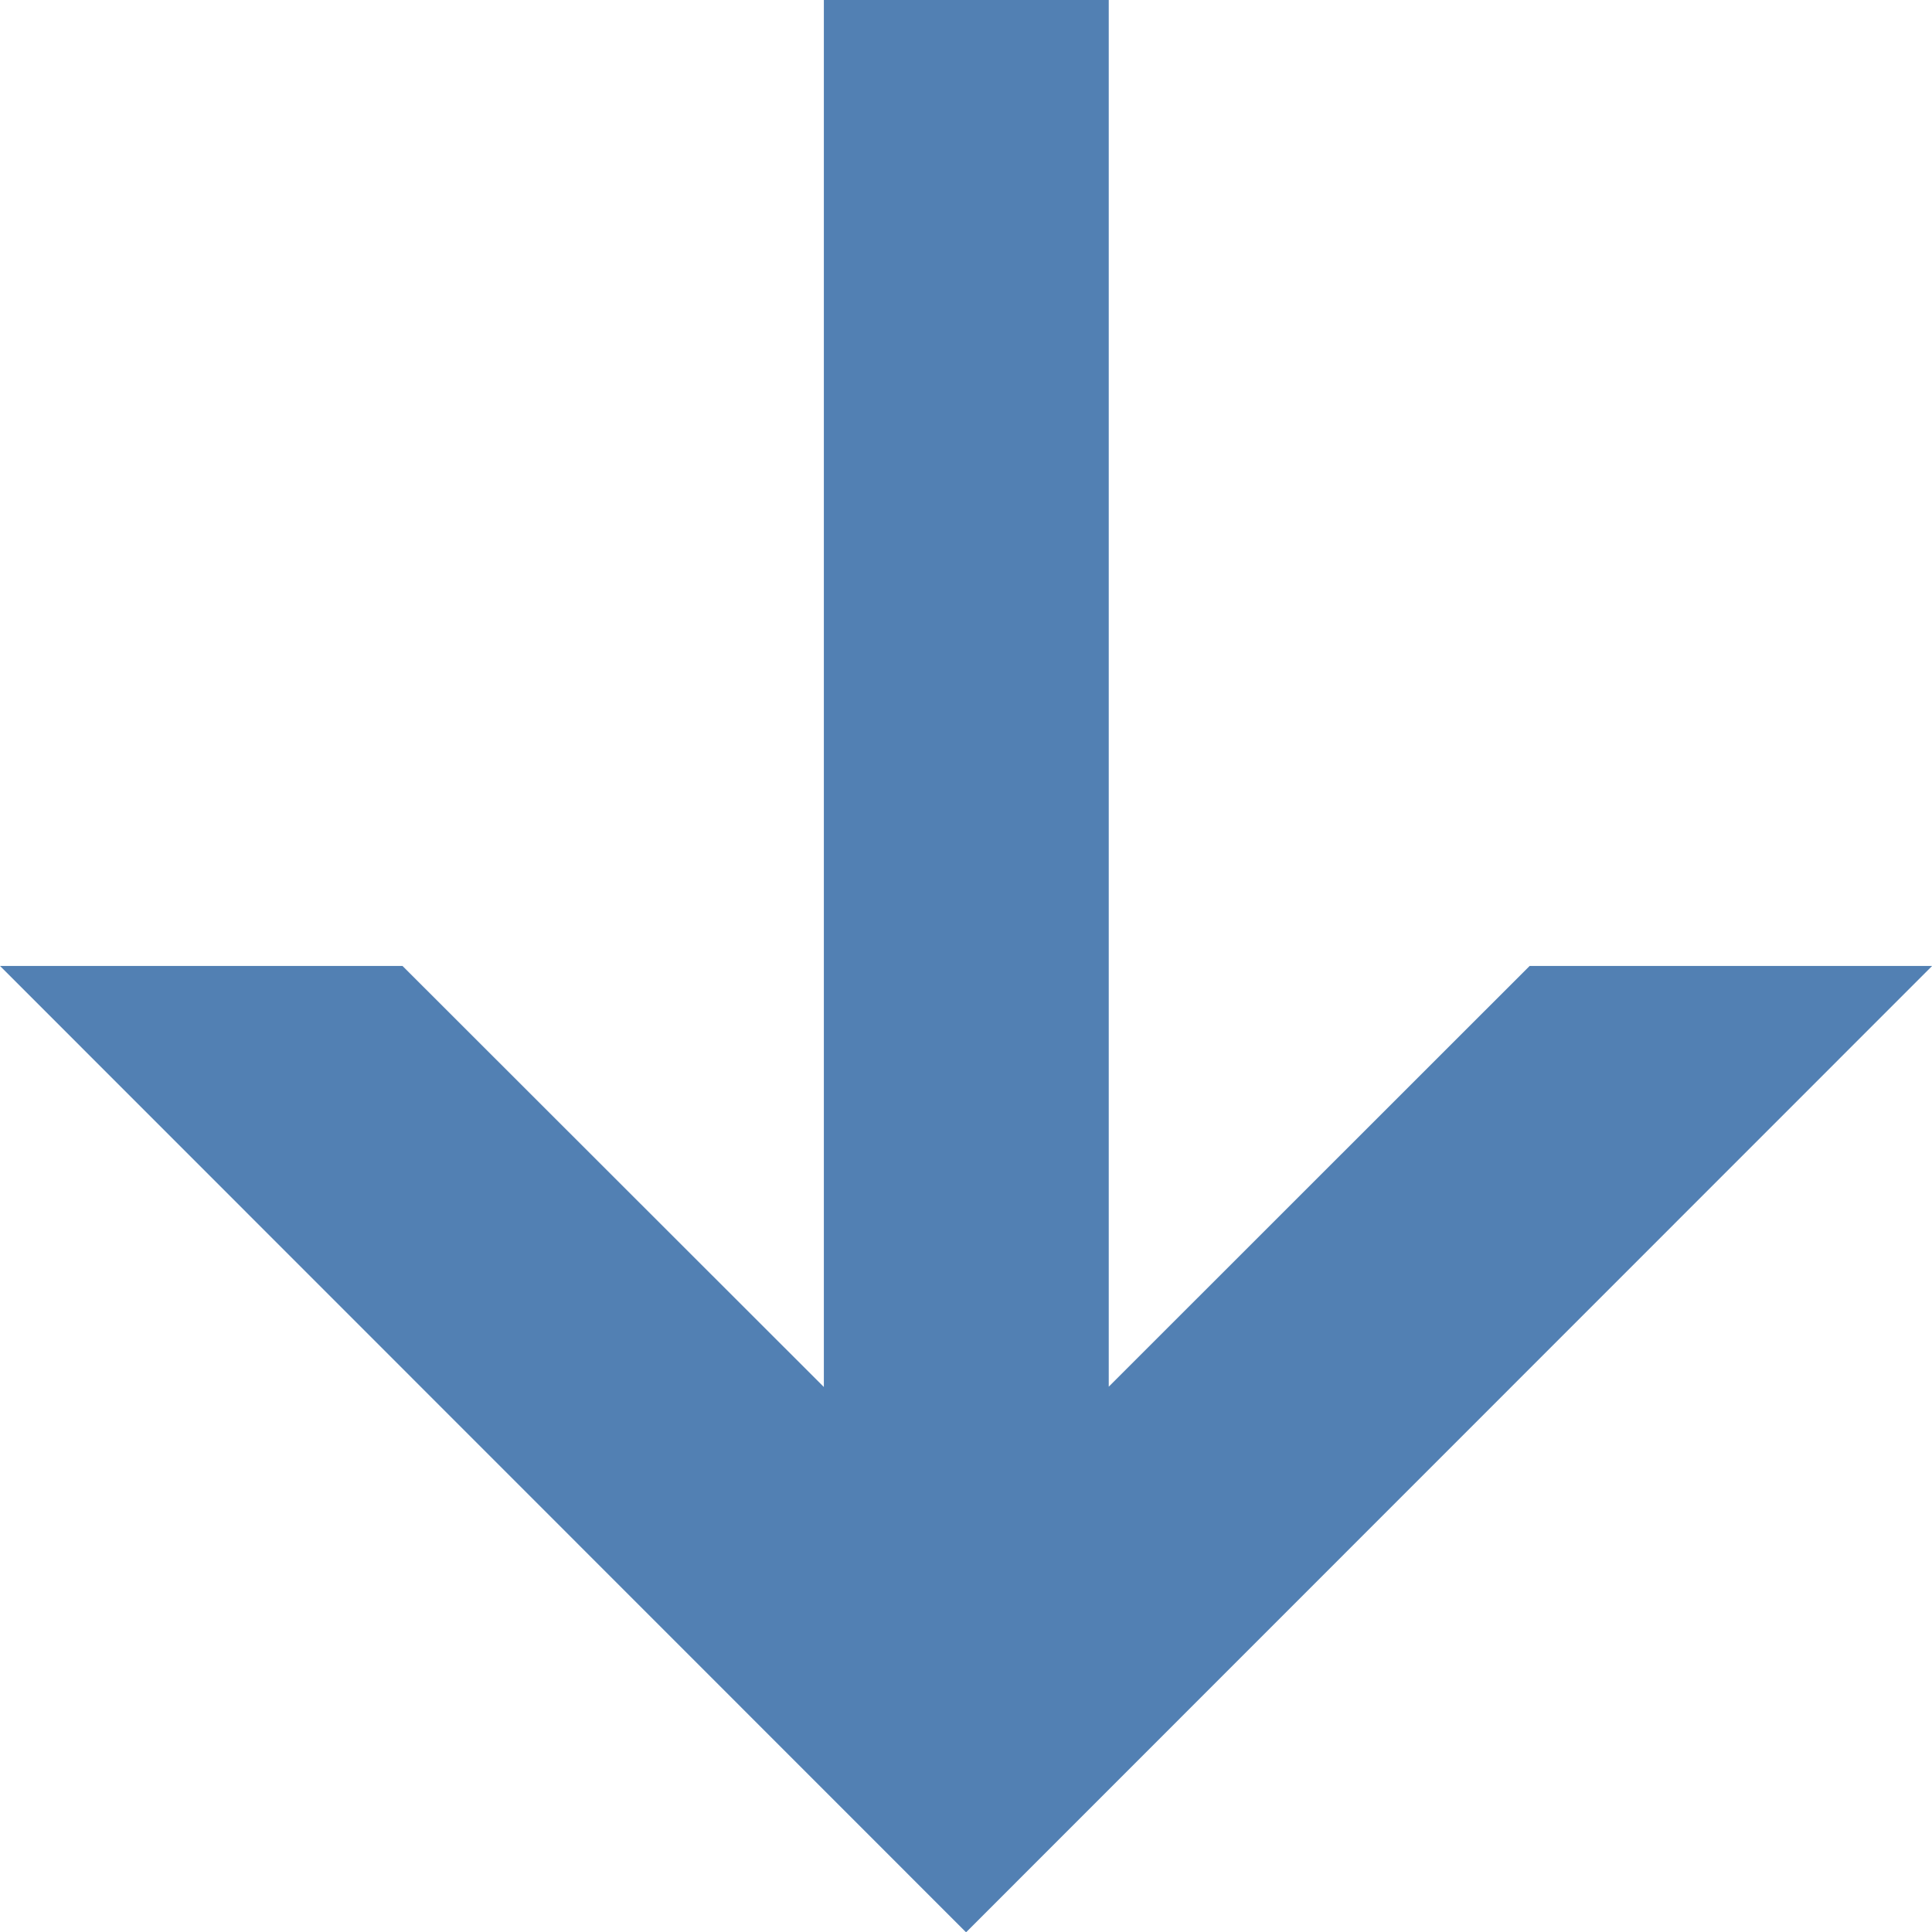
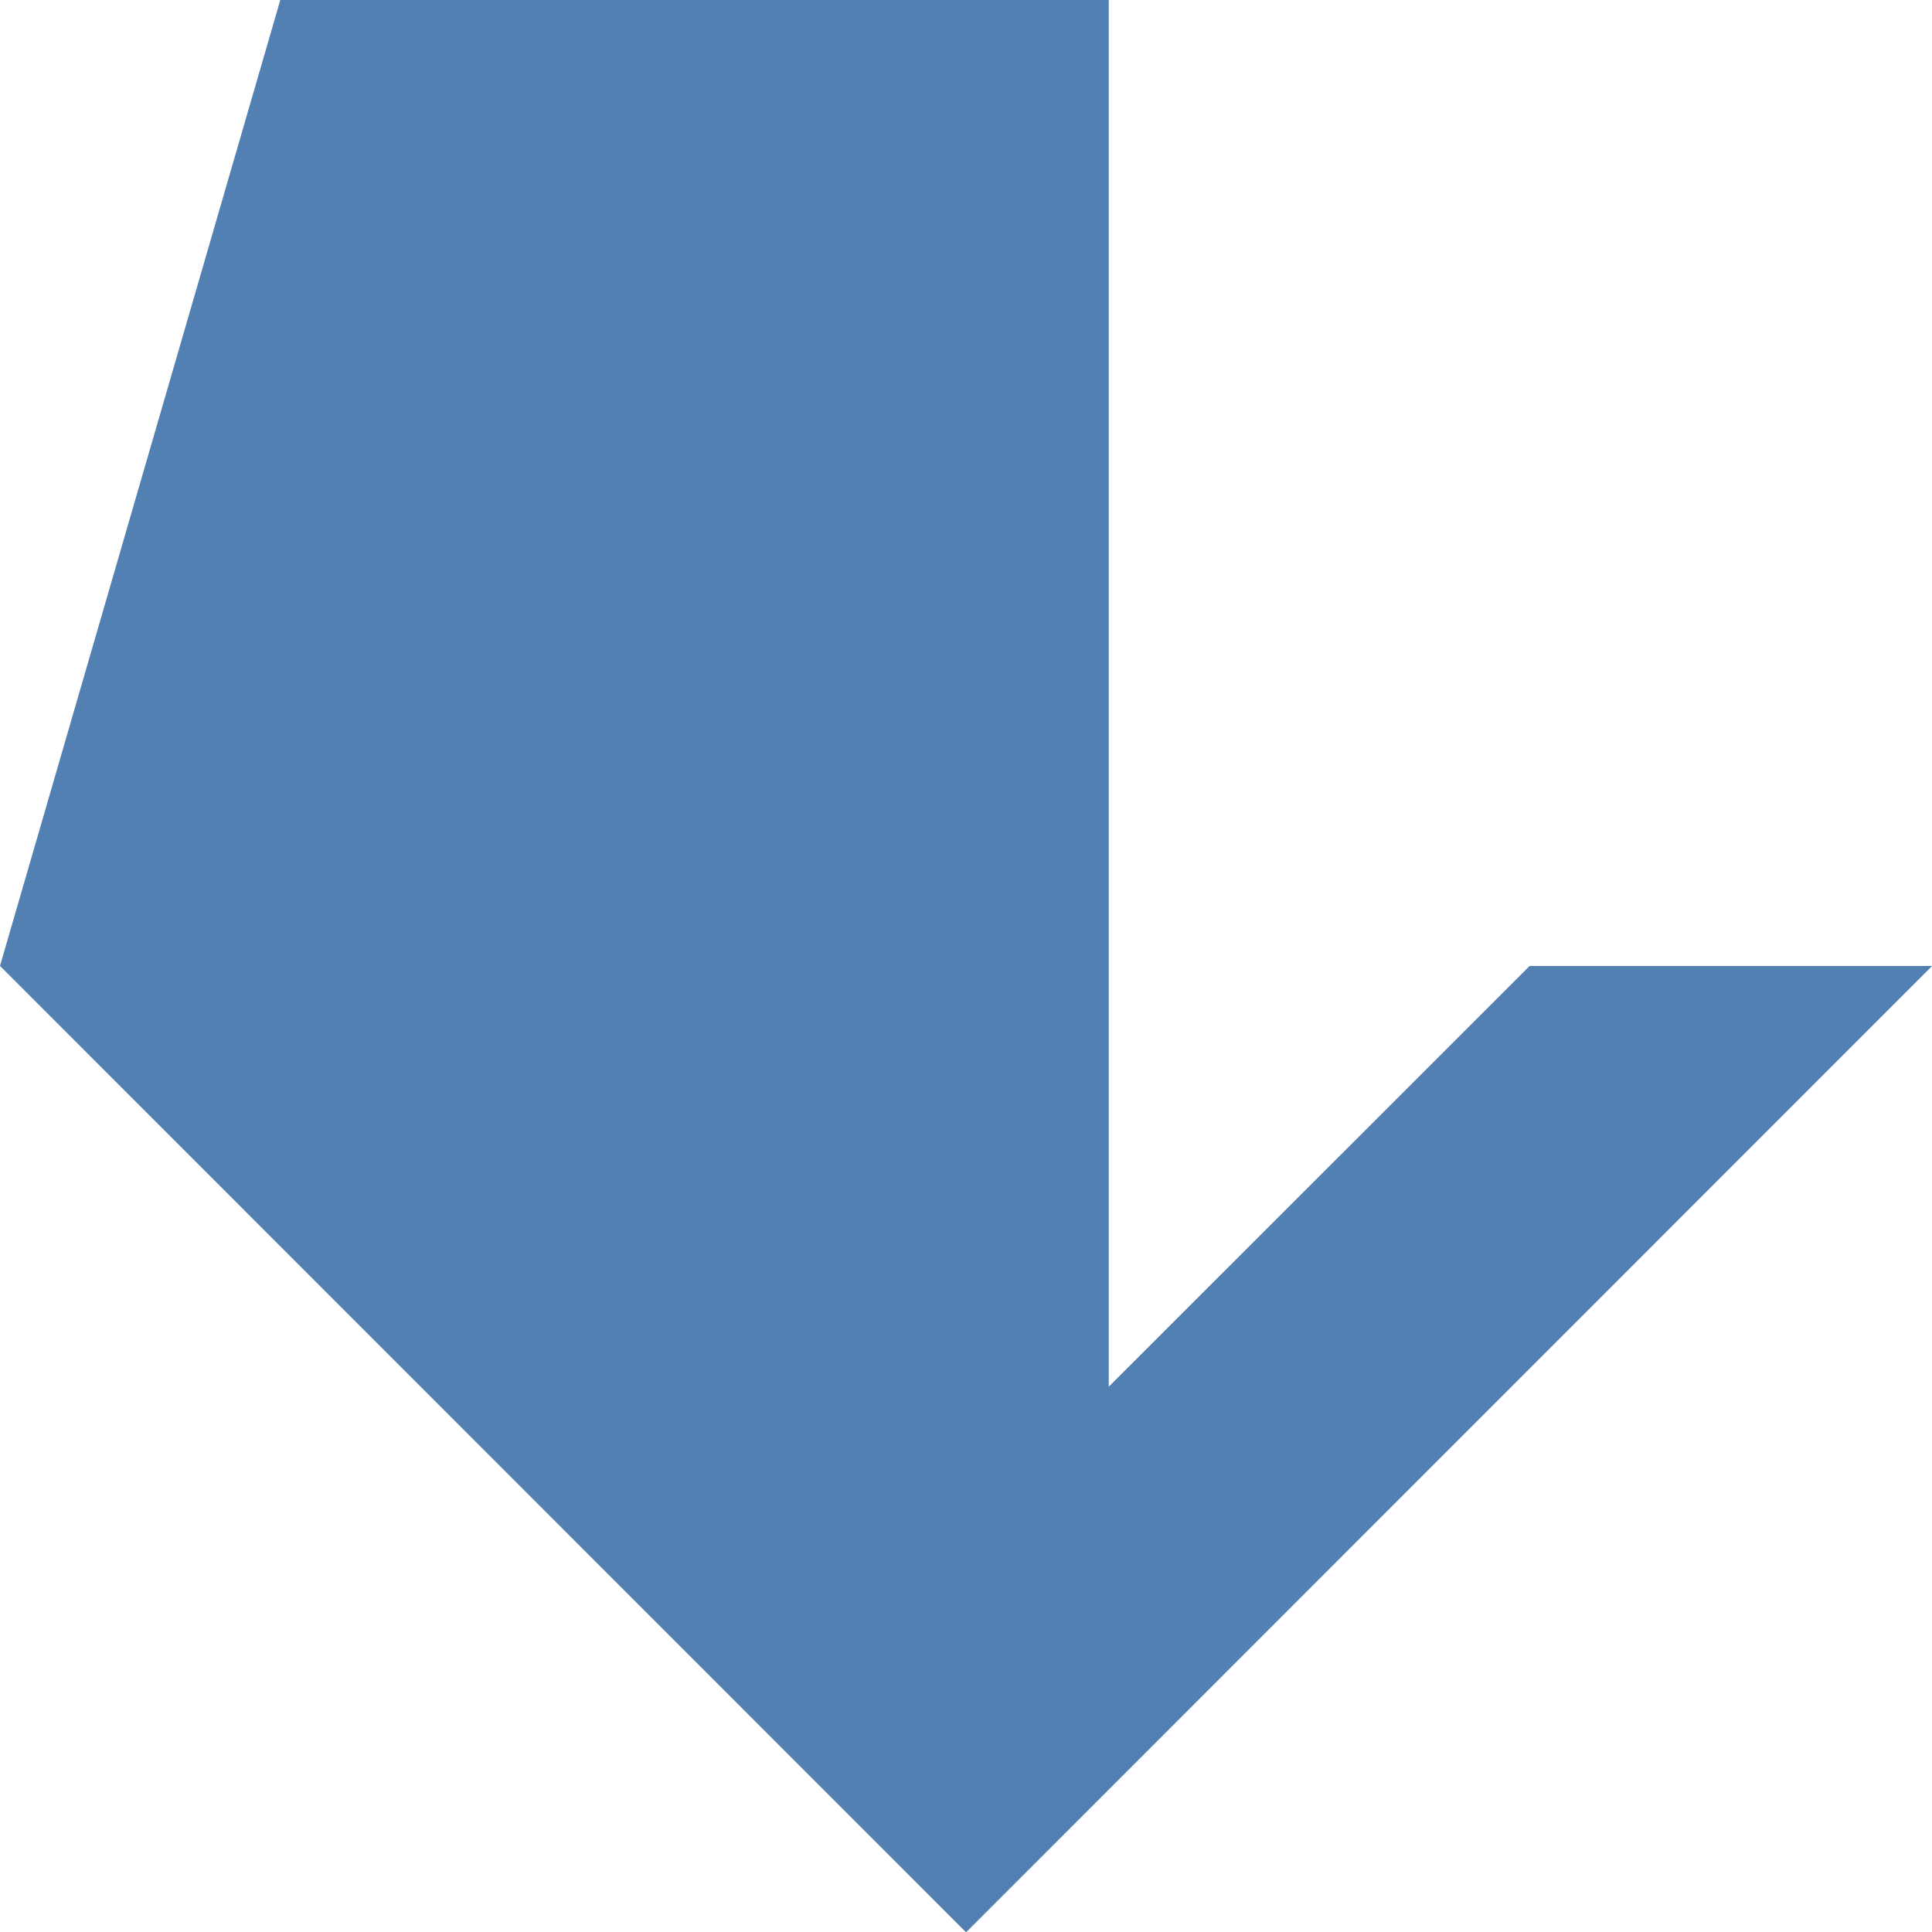
<svg xmlns="http://www.w3.org/2000/svg" width="12.783" height="12.785" viewBox="0 0 12.783 12.785">
-   <path id="パス_240" data-name="パス 240" d="M1324.891,3251.385l6.394-6.392-6.394-6.392v2.663l2.784,2.785H1318.5v1.885h9.177l-2.786,2.788Z" transform="translate(3251.385 -1318.5) rotate(90)" fill="#5280b3" />
+   <path id="パス_240" data-name="パス 240" d="M1324.891,3251.385l6.394-6.392-6.394-6.392v2.663l2.784,2.785H1318.5v1.885l-2.786,2.788Z" transform="translate(3251.385 -1318.5) rotate(90)" fill="#5280b3" />
</svg>